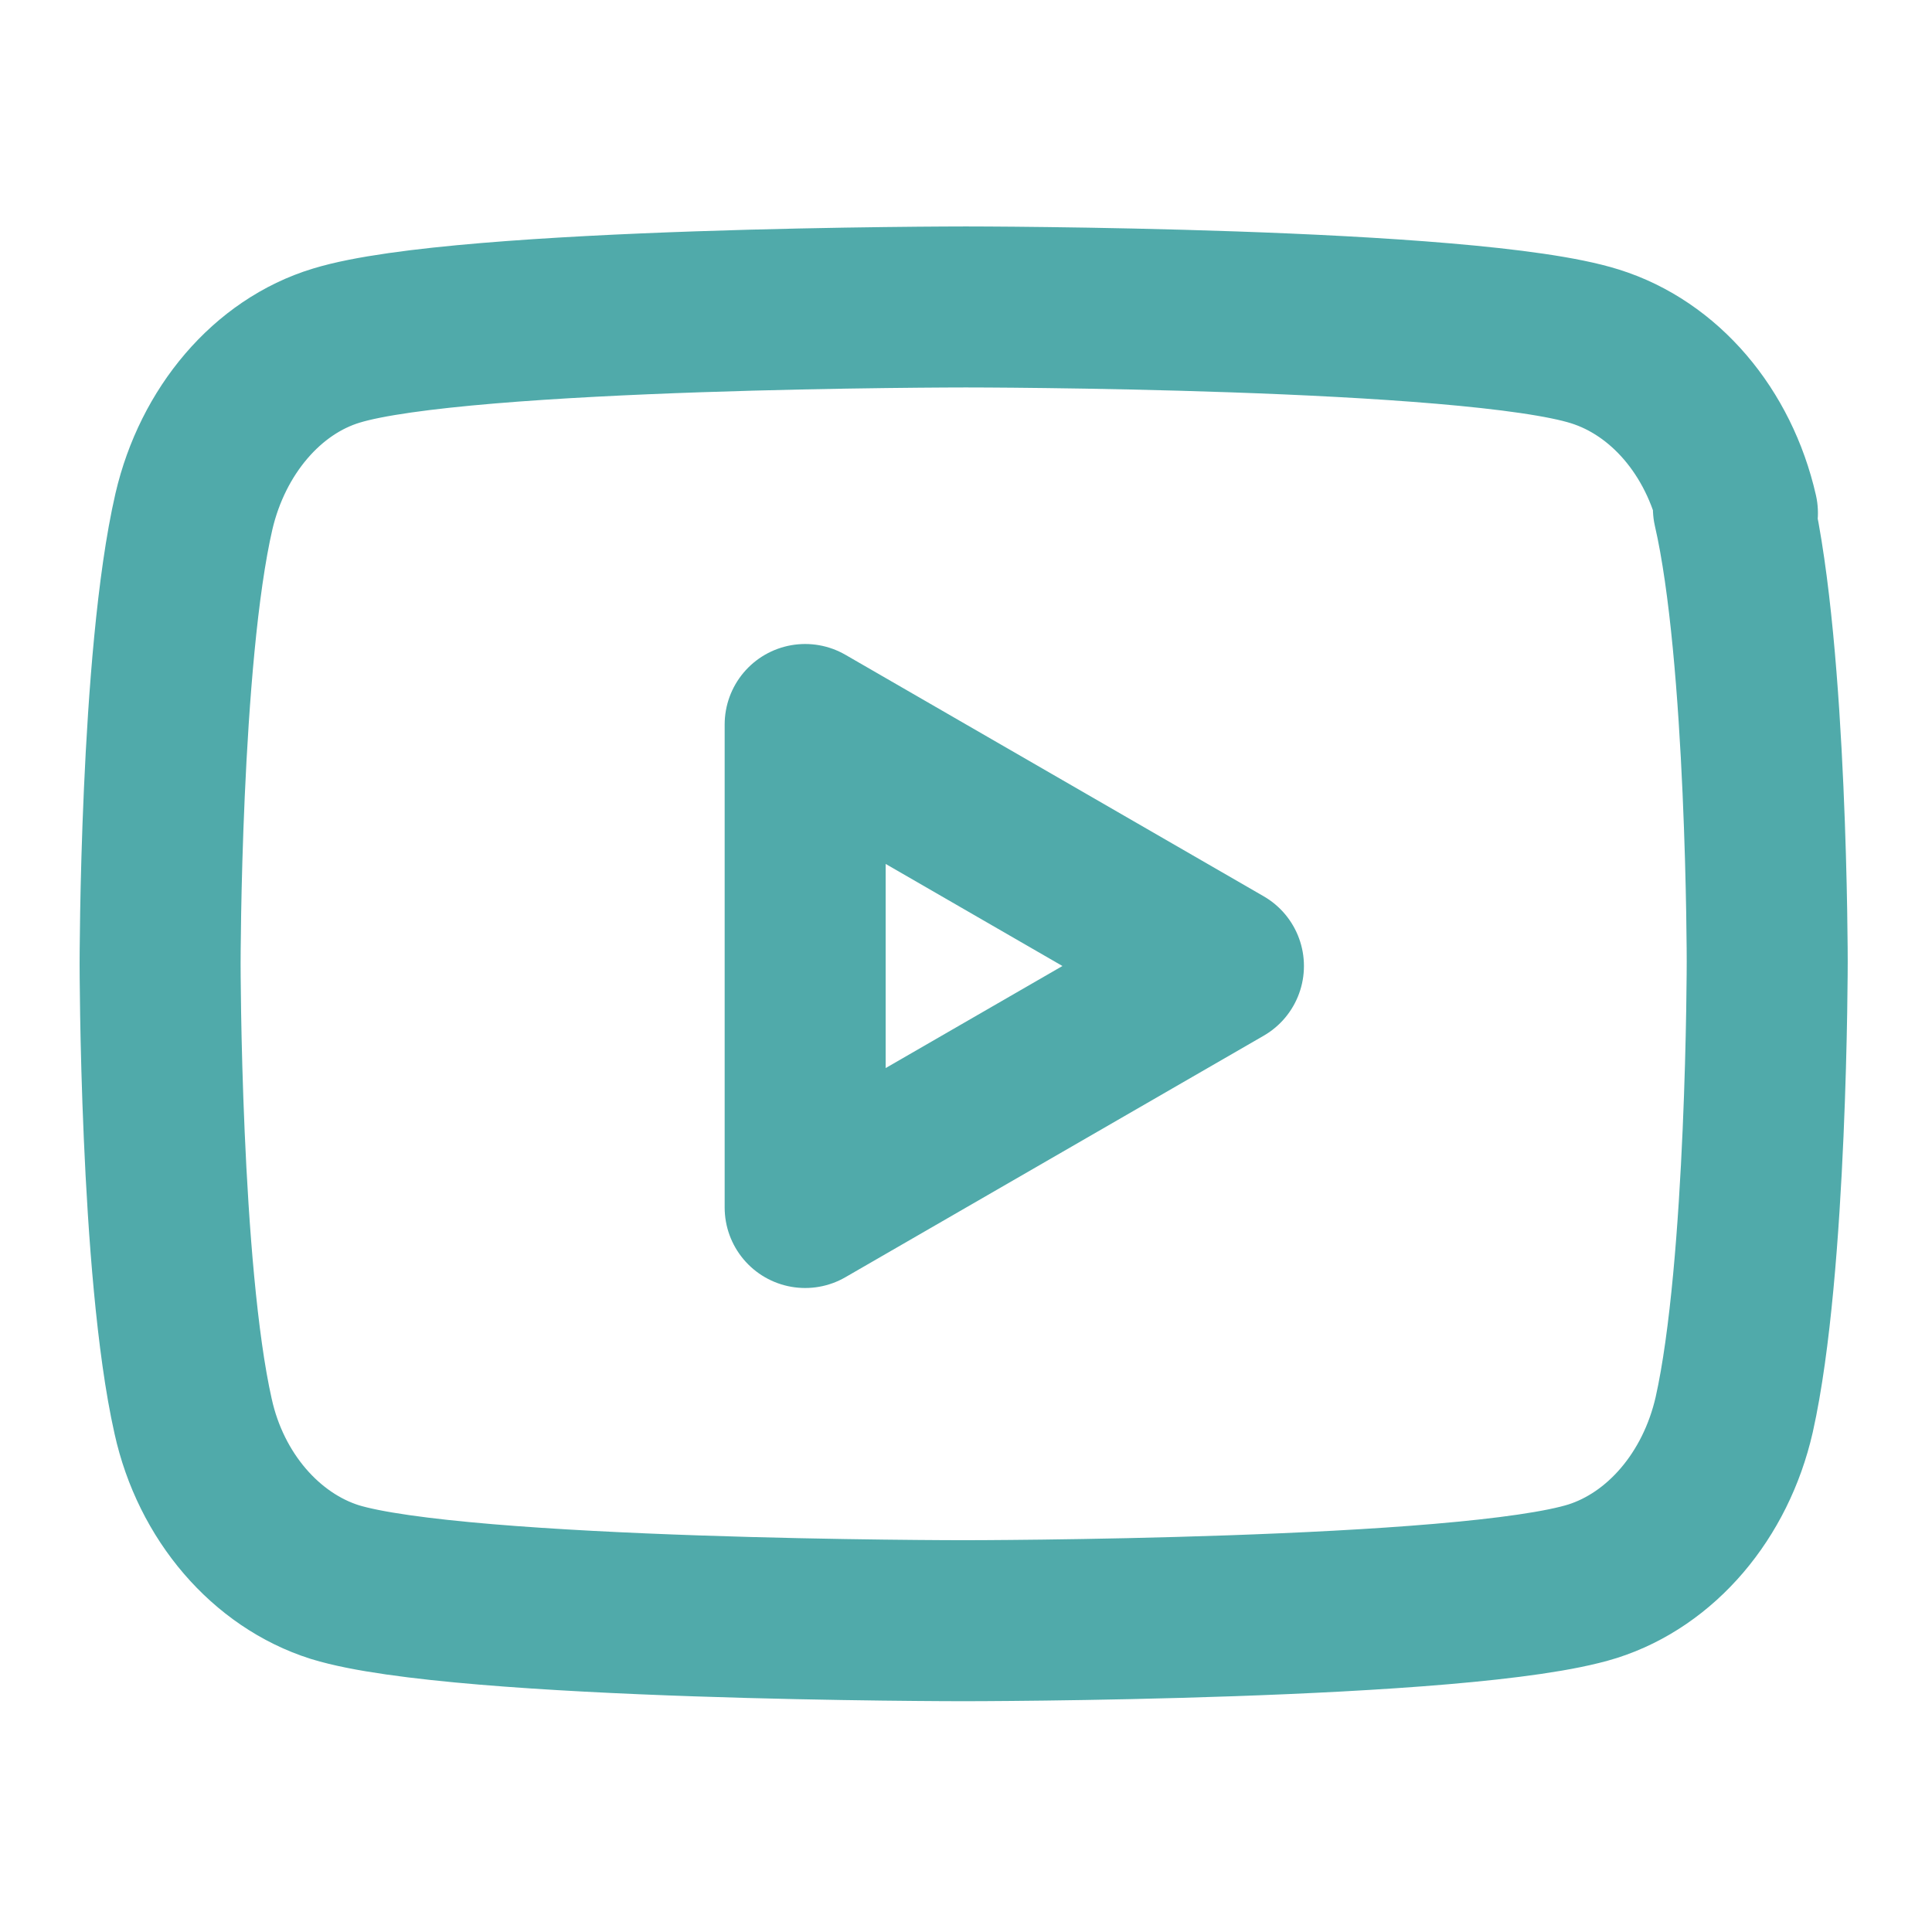
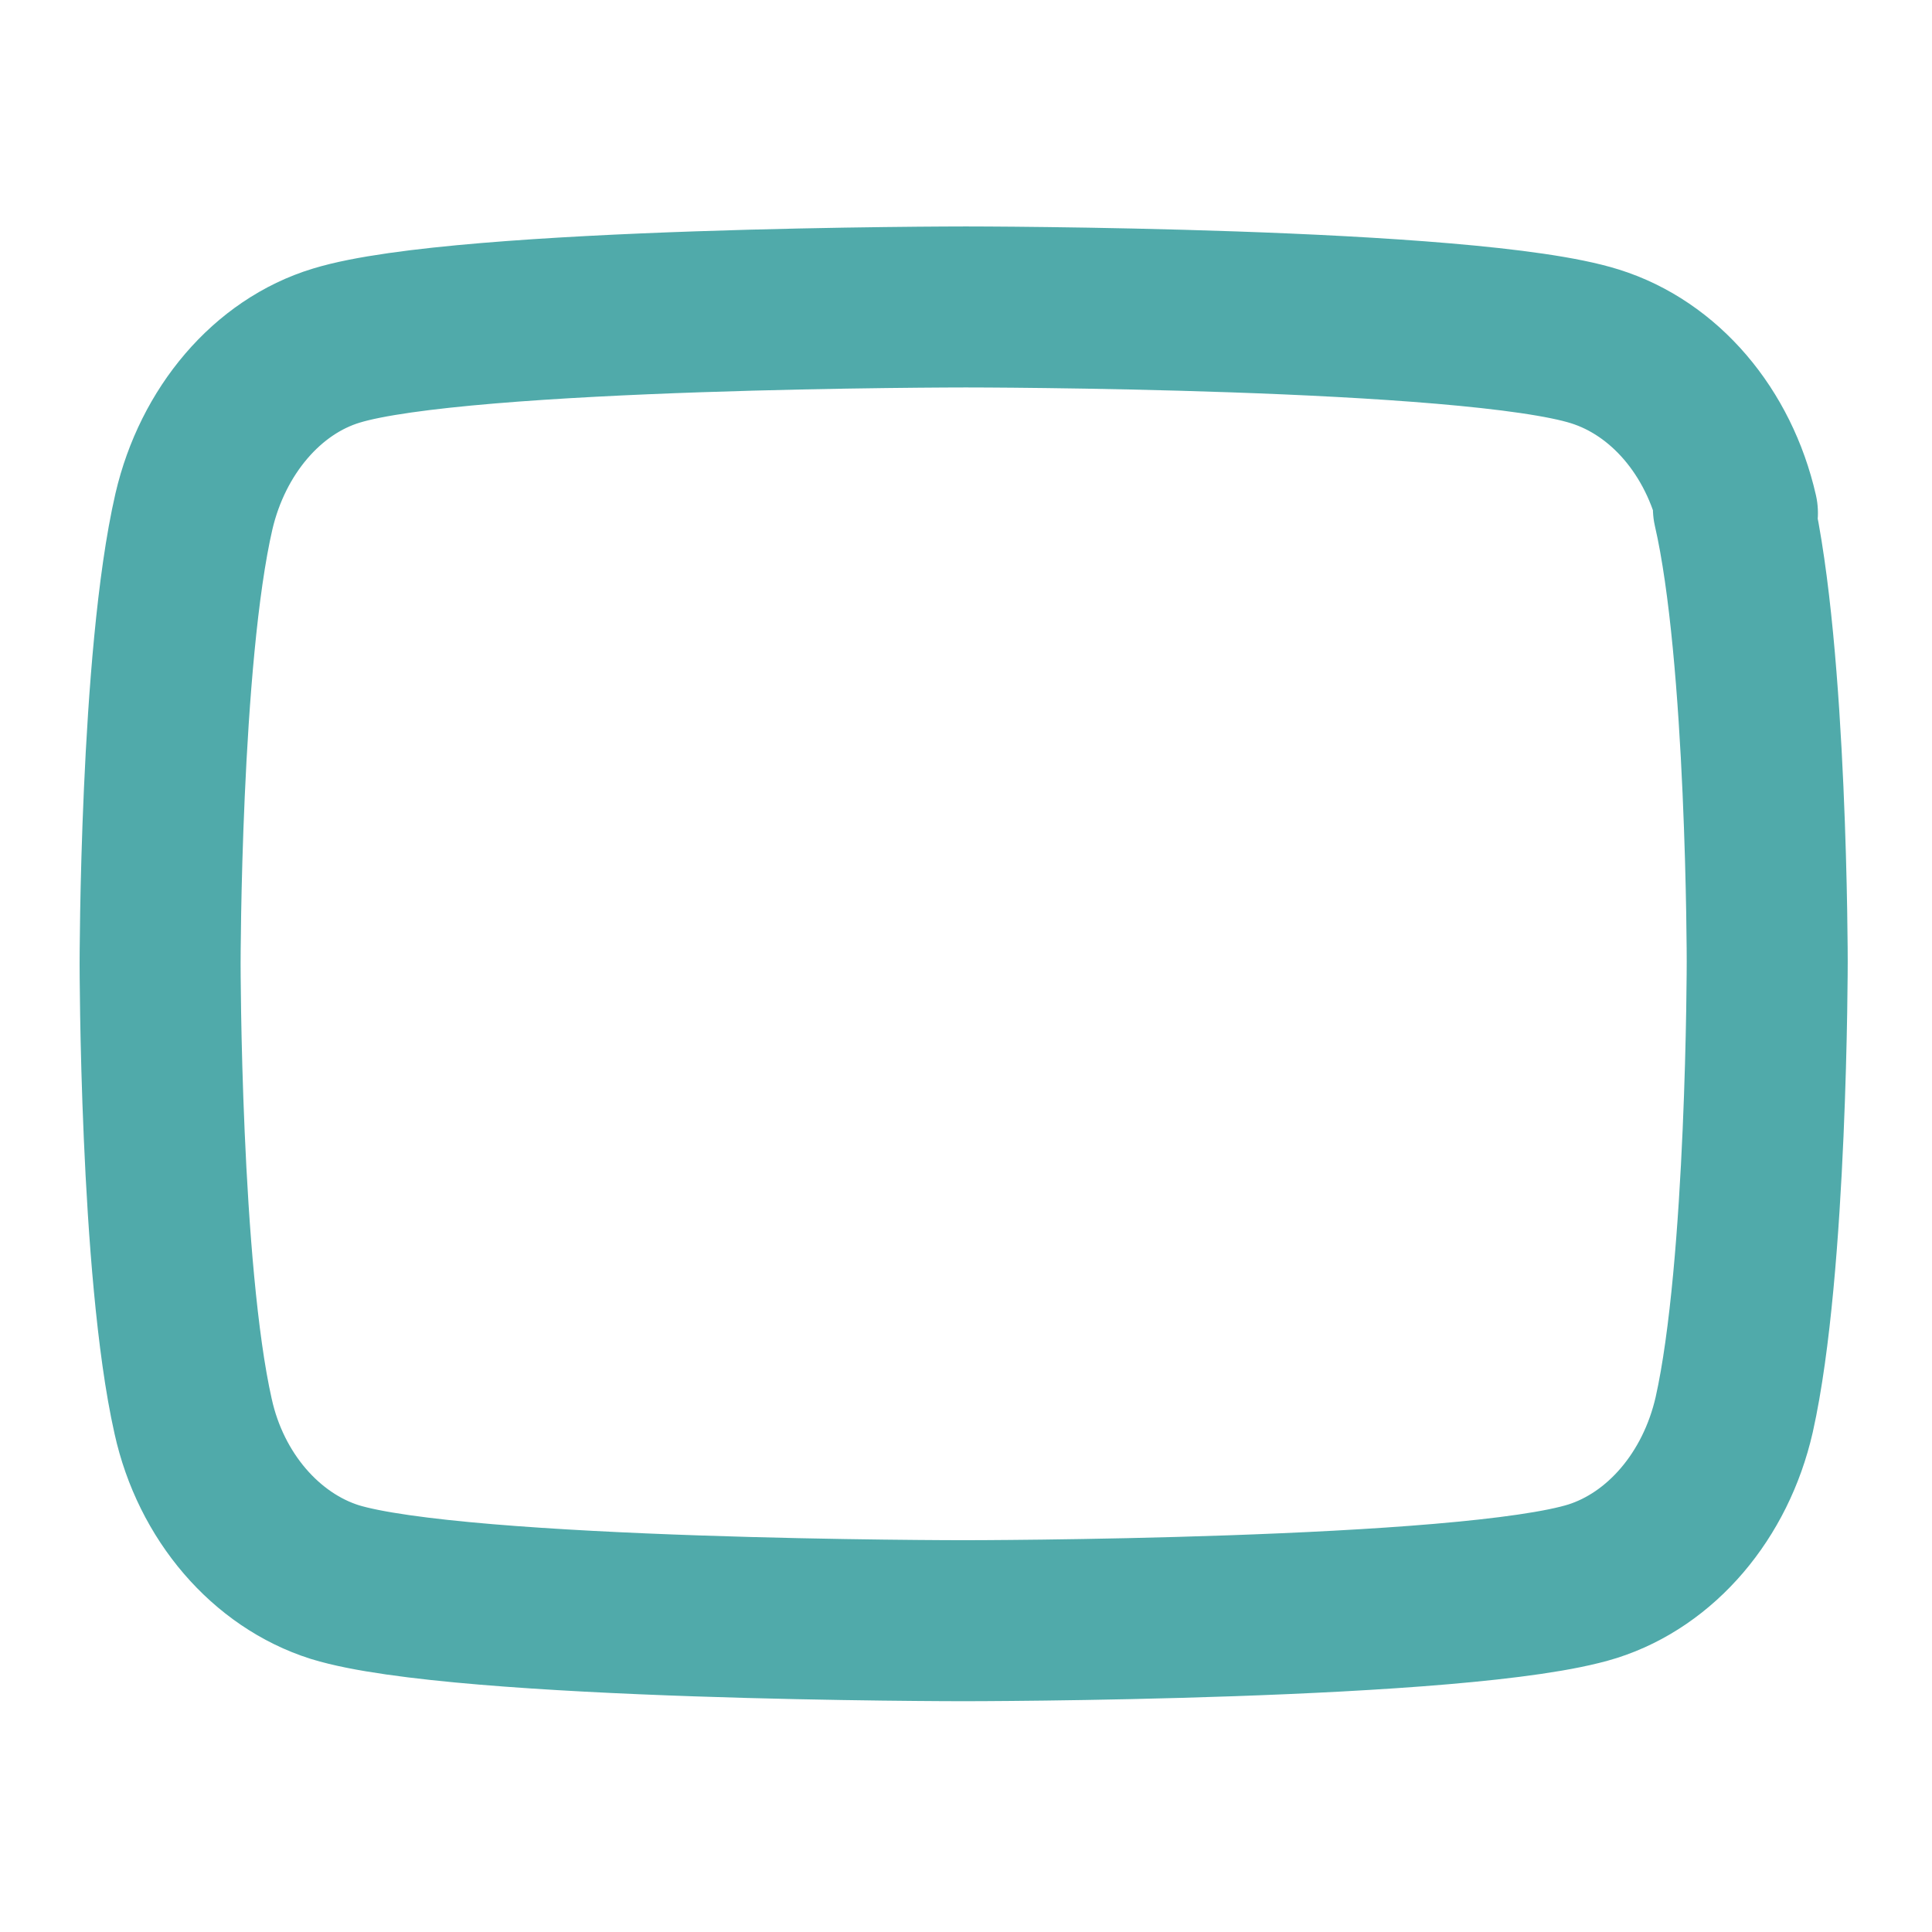
<svg xmlns="http://www.w3.org/2000/svg" width="24" height="24" viewBox="0 0 24 24" fill="none">
  <path d="M21.583 6.373C21.353 5.363 20.676 4.573 19.813 4.303C18.253 3.813 11.999 3.813 11.999 3.813C11.999 3.813 5.747 3.813 4.179 4.293C3.32 4.553 2.642 5.353 2.409 6.353C1.989 8.173 1.989 11.973 1.989 11.973C1.989 11.973 1.989 15.773 2.399 17.593C2.619 18.593 3.306 19.383 4.159 19.653C5.719 20.133 11.969 20.133 11.969 20.133C11.969 20.133 18.219 20.133 19.783 19.643C20.633 19.373 21.313 18.583 21.543 17.573C21.953 15.743 21.953 11.943 21.953 11.943C21.953 11.943 21.953 8.133 21.533 6.313L21.583 6.373Z" stroke="#50AAAA" stroke-width="2" stroke-linecap="round" stroke-linejoin="round" />
-   <path d="M10.002 15L15.198 12L10.002 9V15Z" stroke="#50AAAA" stroke-width="2" stroke-linecap="round" stroke-linejoin="round" />
</svg>